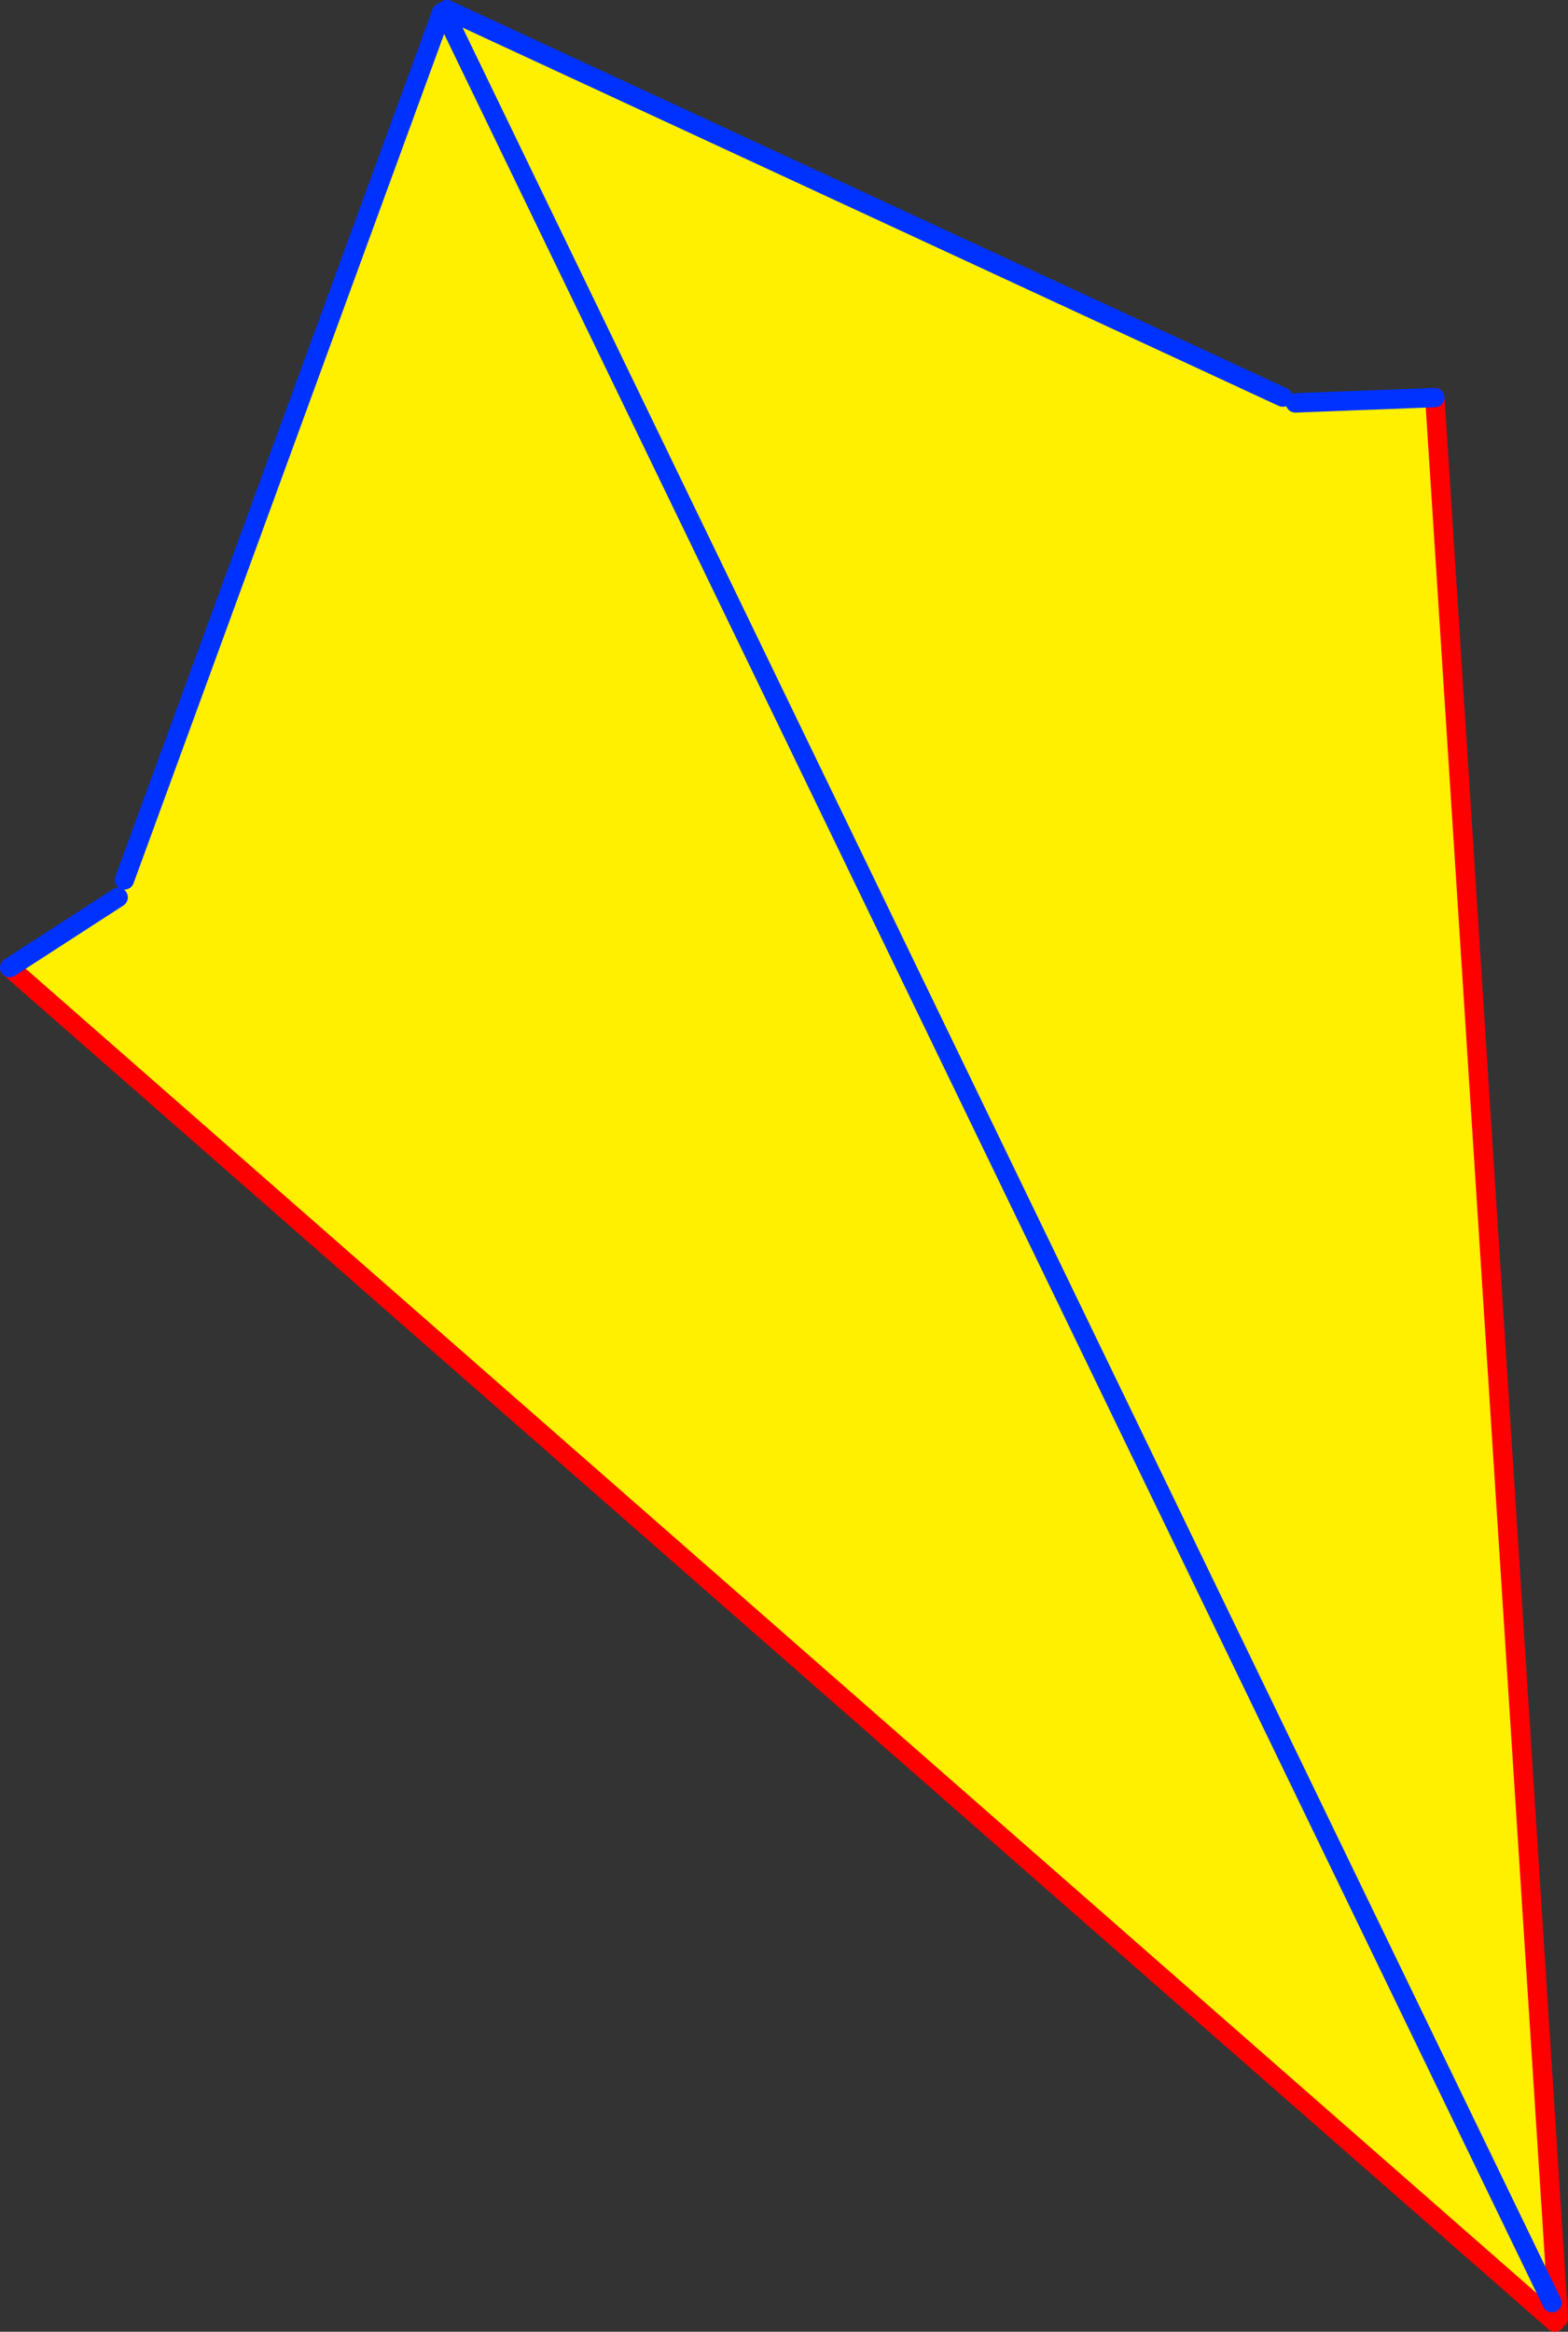
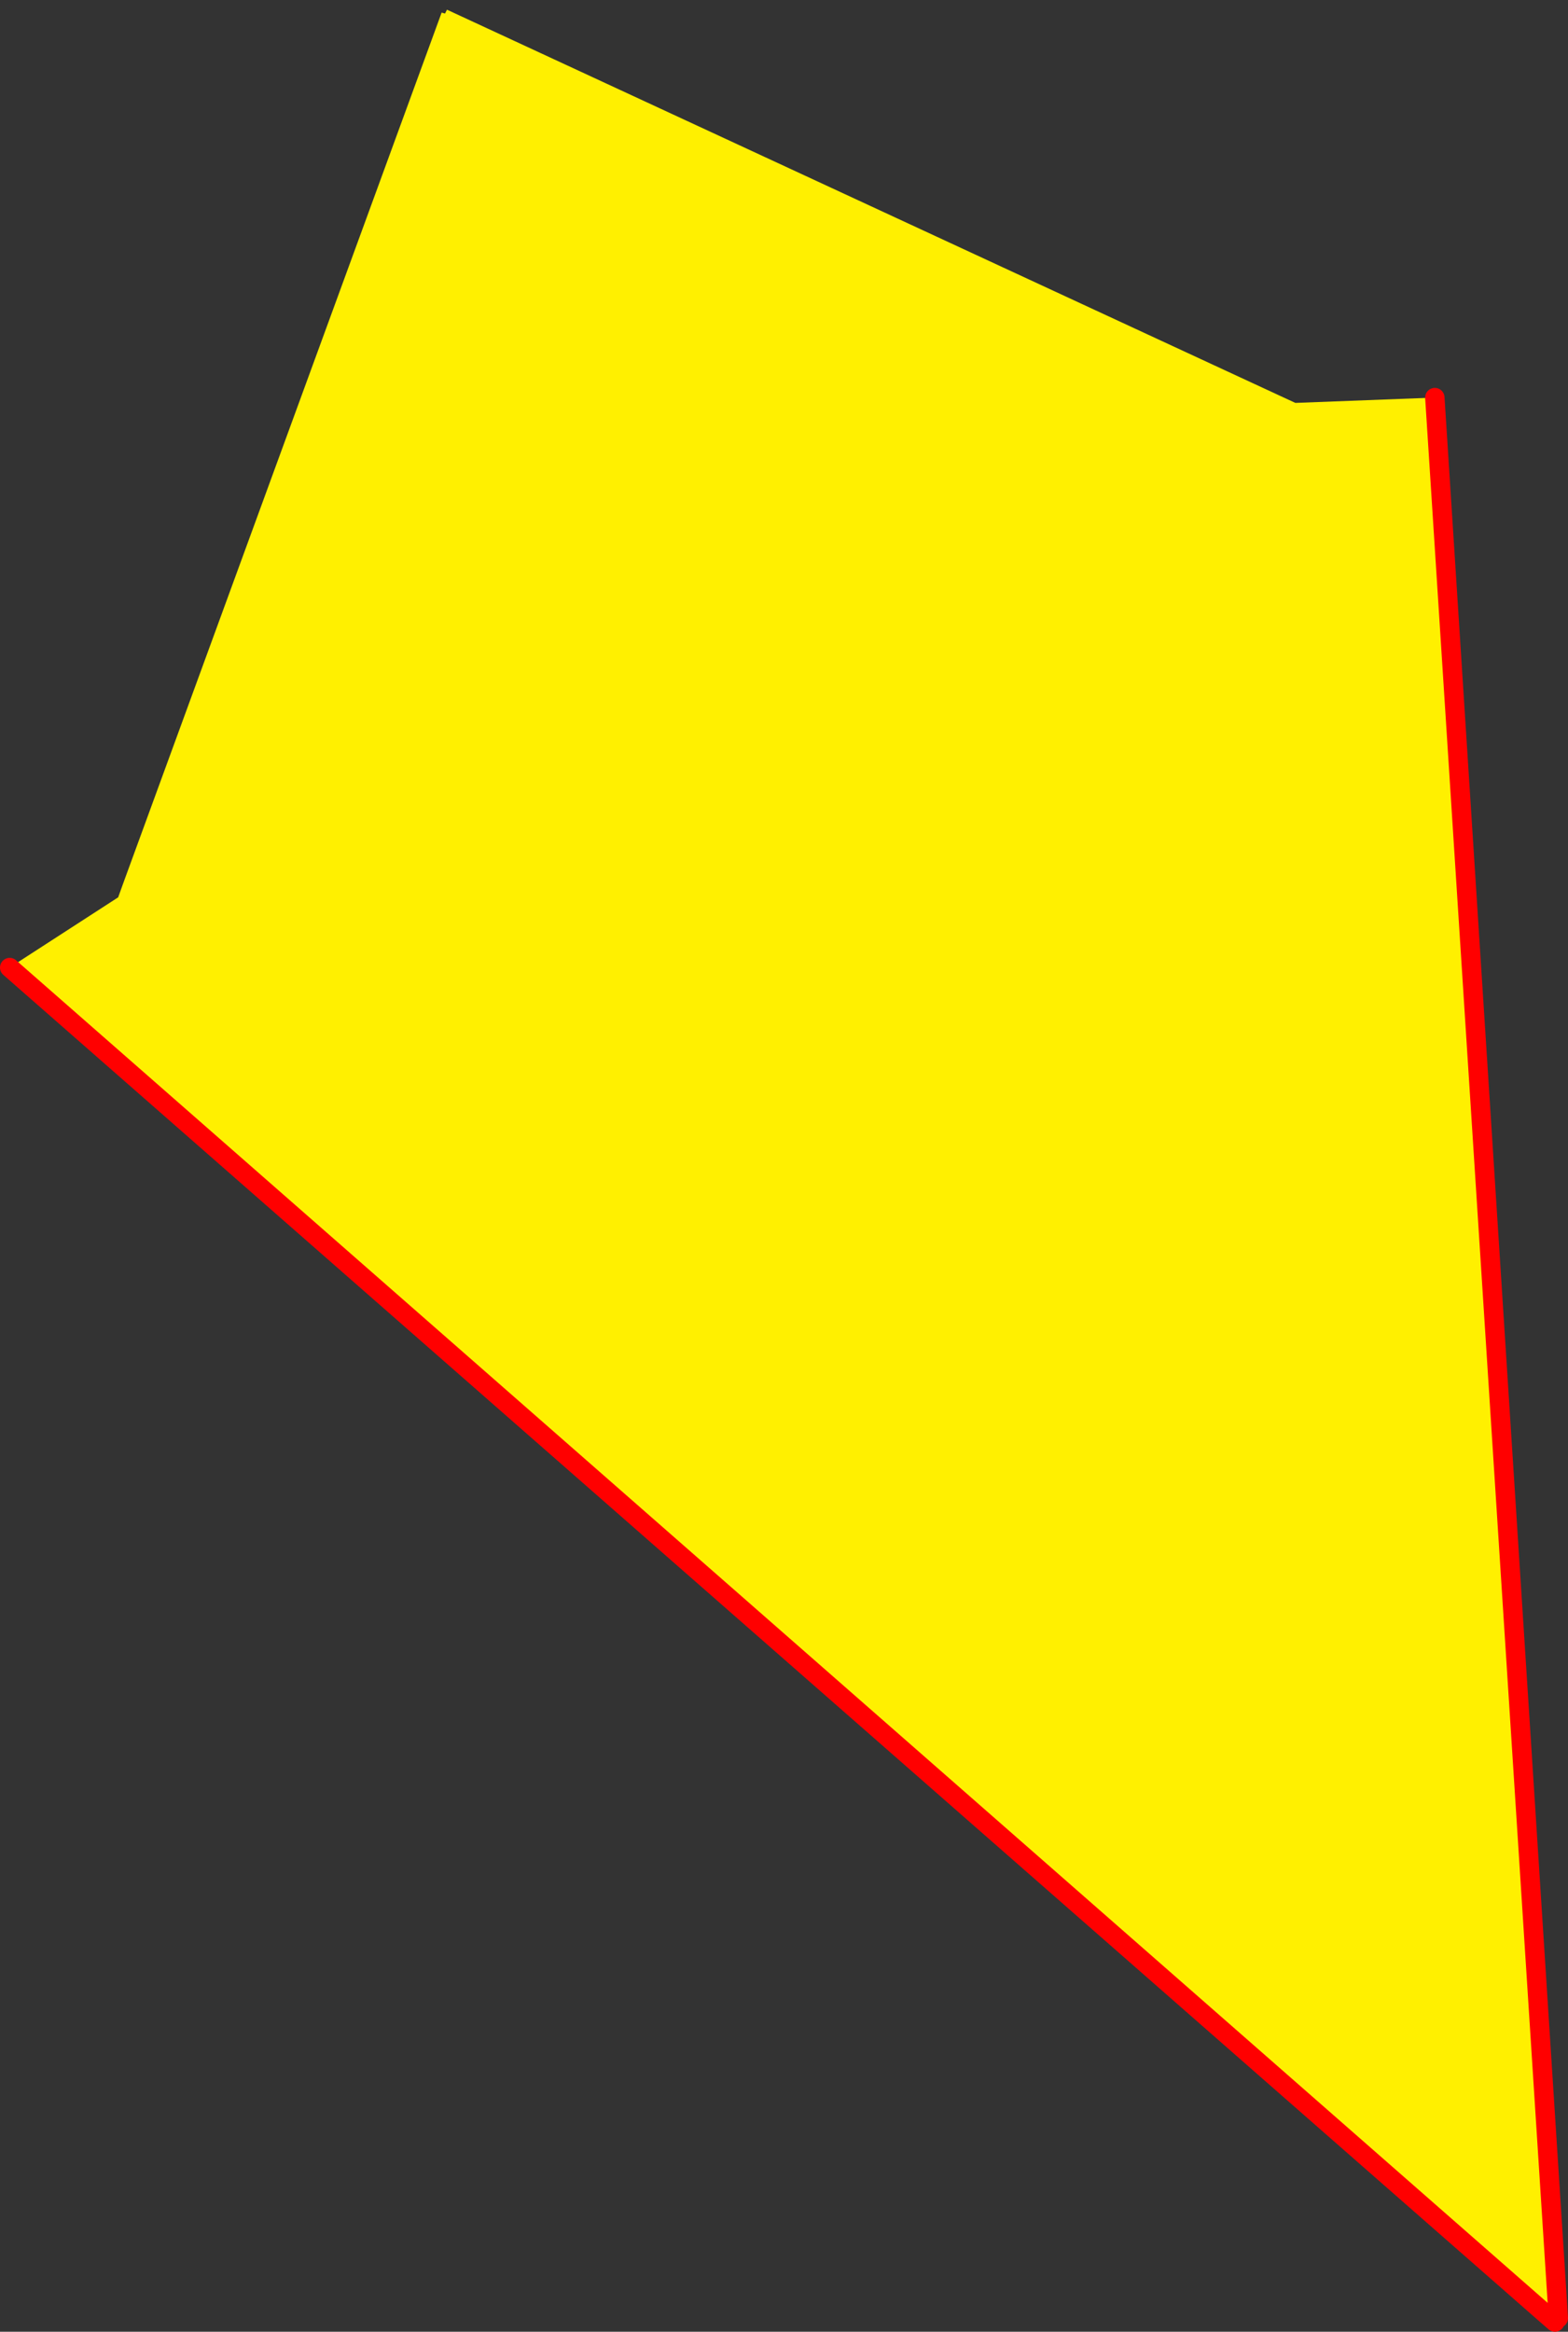
<svg xmlns="http://www.w3.org/2000/svg" height="240.75px" width="161.9px">
  <rect width="100%" height="100%" fill="#333333" stroke="none" />
  <g transform="matrix(1.0, 0.0, 0.0, 1.0, 101.55, 141.75)">
    <path d="M30.9 -100.75 L32.2 -100.15 46.6 -100.7 59.25 96.0 58.7 96.0 57.85 97.0 -100.55 -41.85 -89.35 -49.1 -88.7 -50.9 -55.95 -140.45 -55.6 -140.35 58.7 96.0 -55.6 -140.35 -55.4 -140.75 30.9 -100.75" fill="#fff000" fill-rule="evenodd" stroke="none" />
    <path d="M46.6 -100.7 L59.25 96.0 59.35 97.6 M-100.55 -41.85 L57.85 97.0 59.0 98.0" fill="none" stroke="#ff0000" stroke-linecap="round" stroke-linejoin="round" stroke-width="2.0" />
-     <path d="M32.2 -100.15 L46.6 -100.7 M-55.95 -140.45 L-88.7 -50.9 M-89.35 -49.1 L-100.55 -41.85 M58.7 96.0 L-55.6 -140.35 M-55.4 -140.75 L30.9 -100.75" fill="none" stroke="#0032ff" stroke-linecap="round" stroke-linejoin="round" stroke-width="2.0" />
  </g>
</svg>